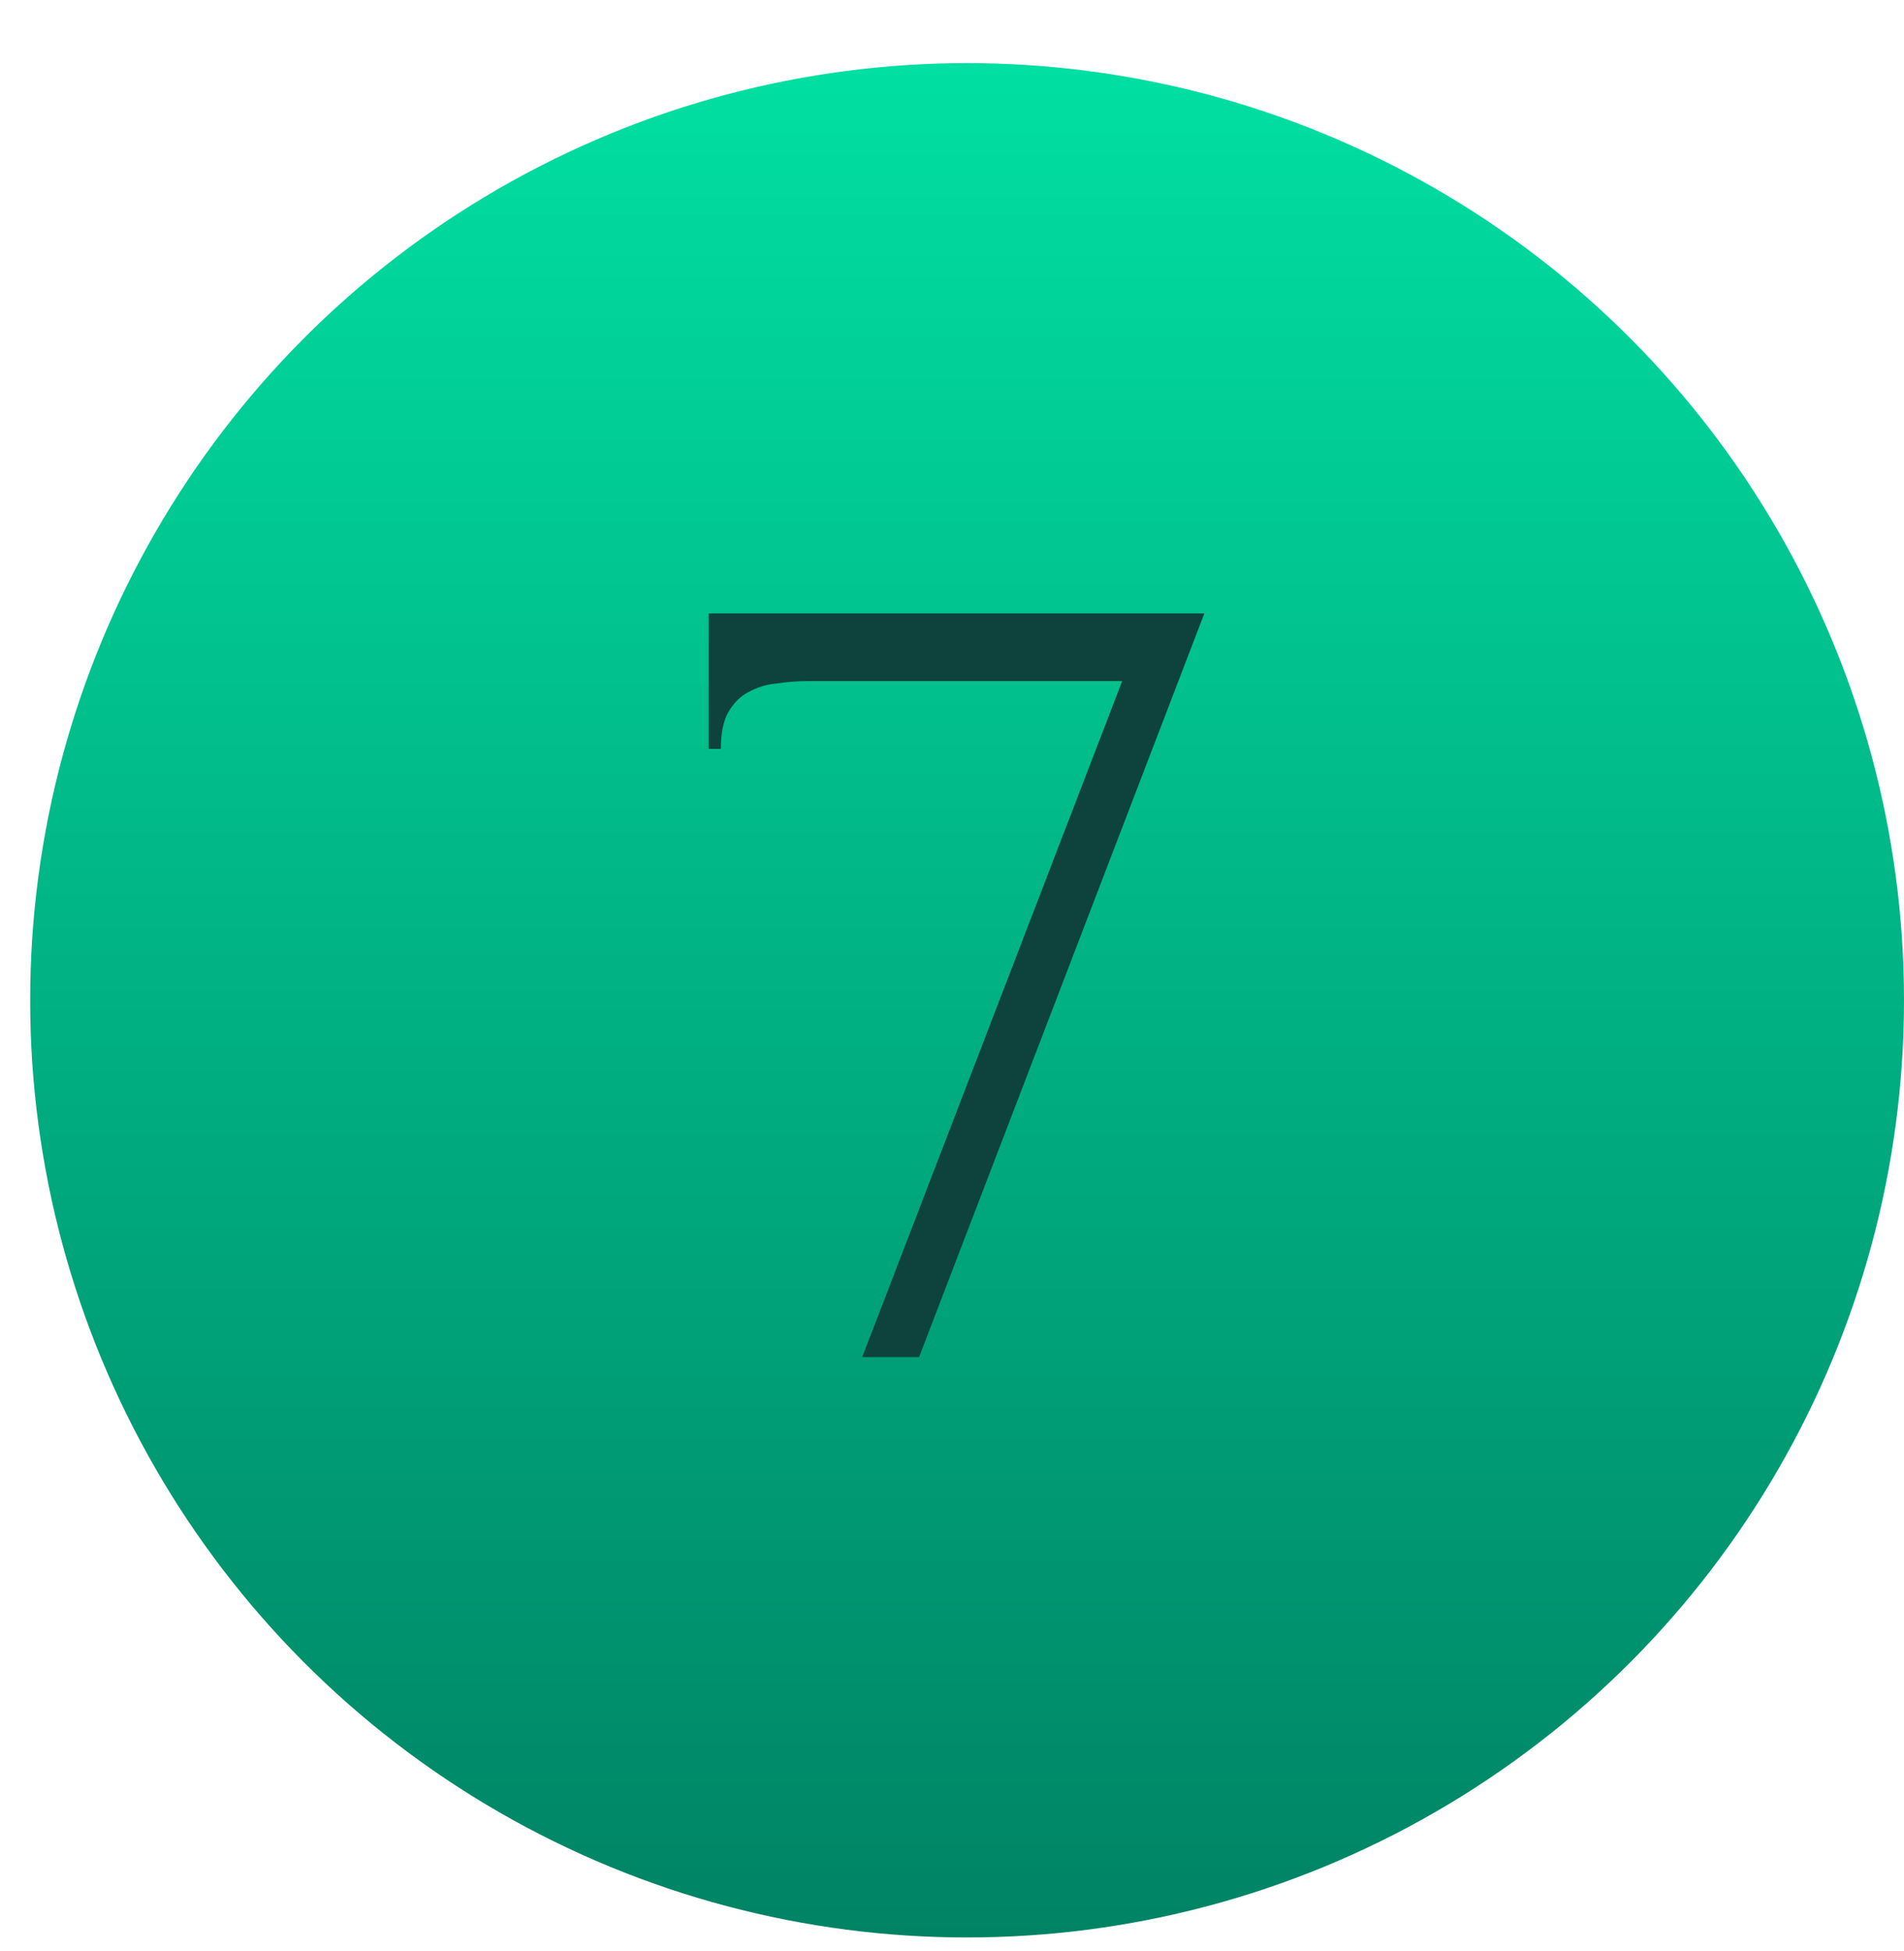
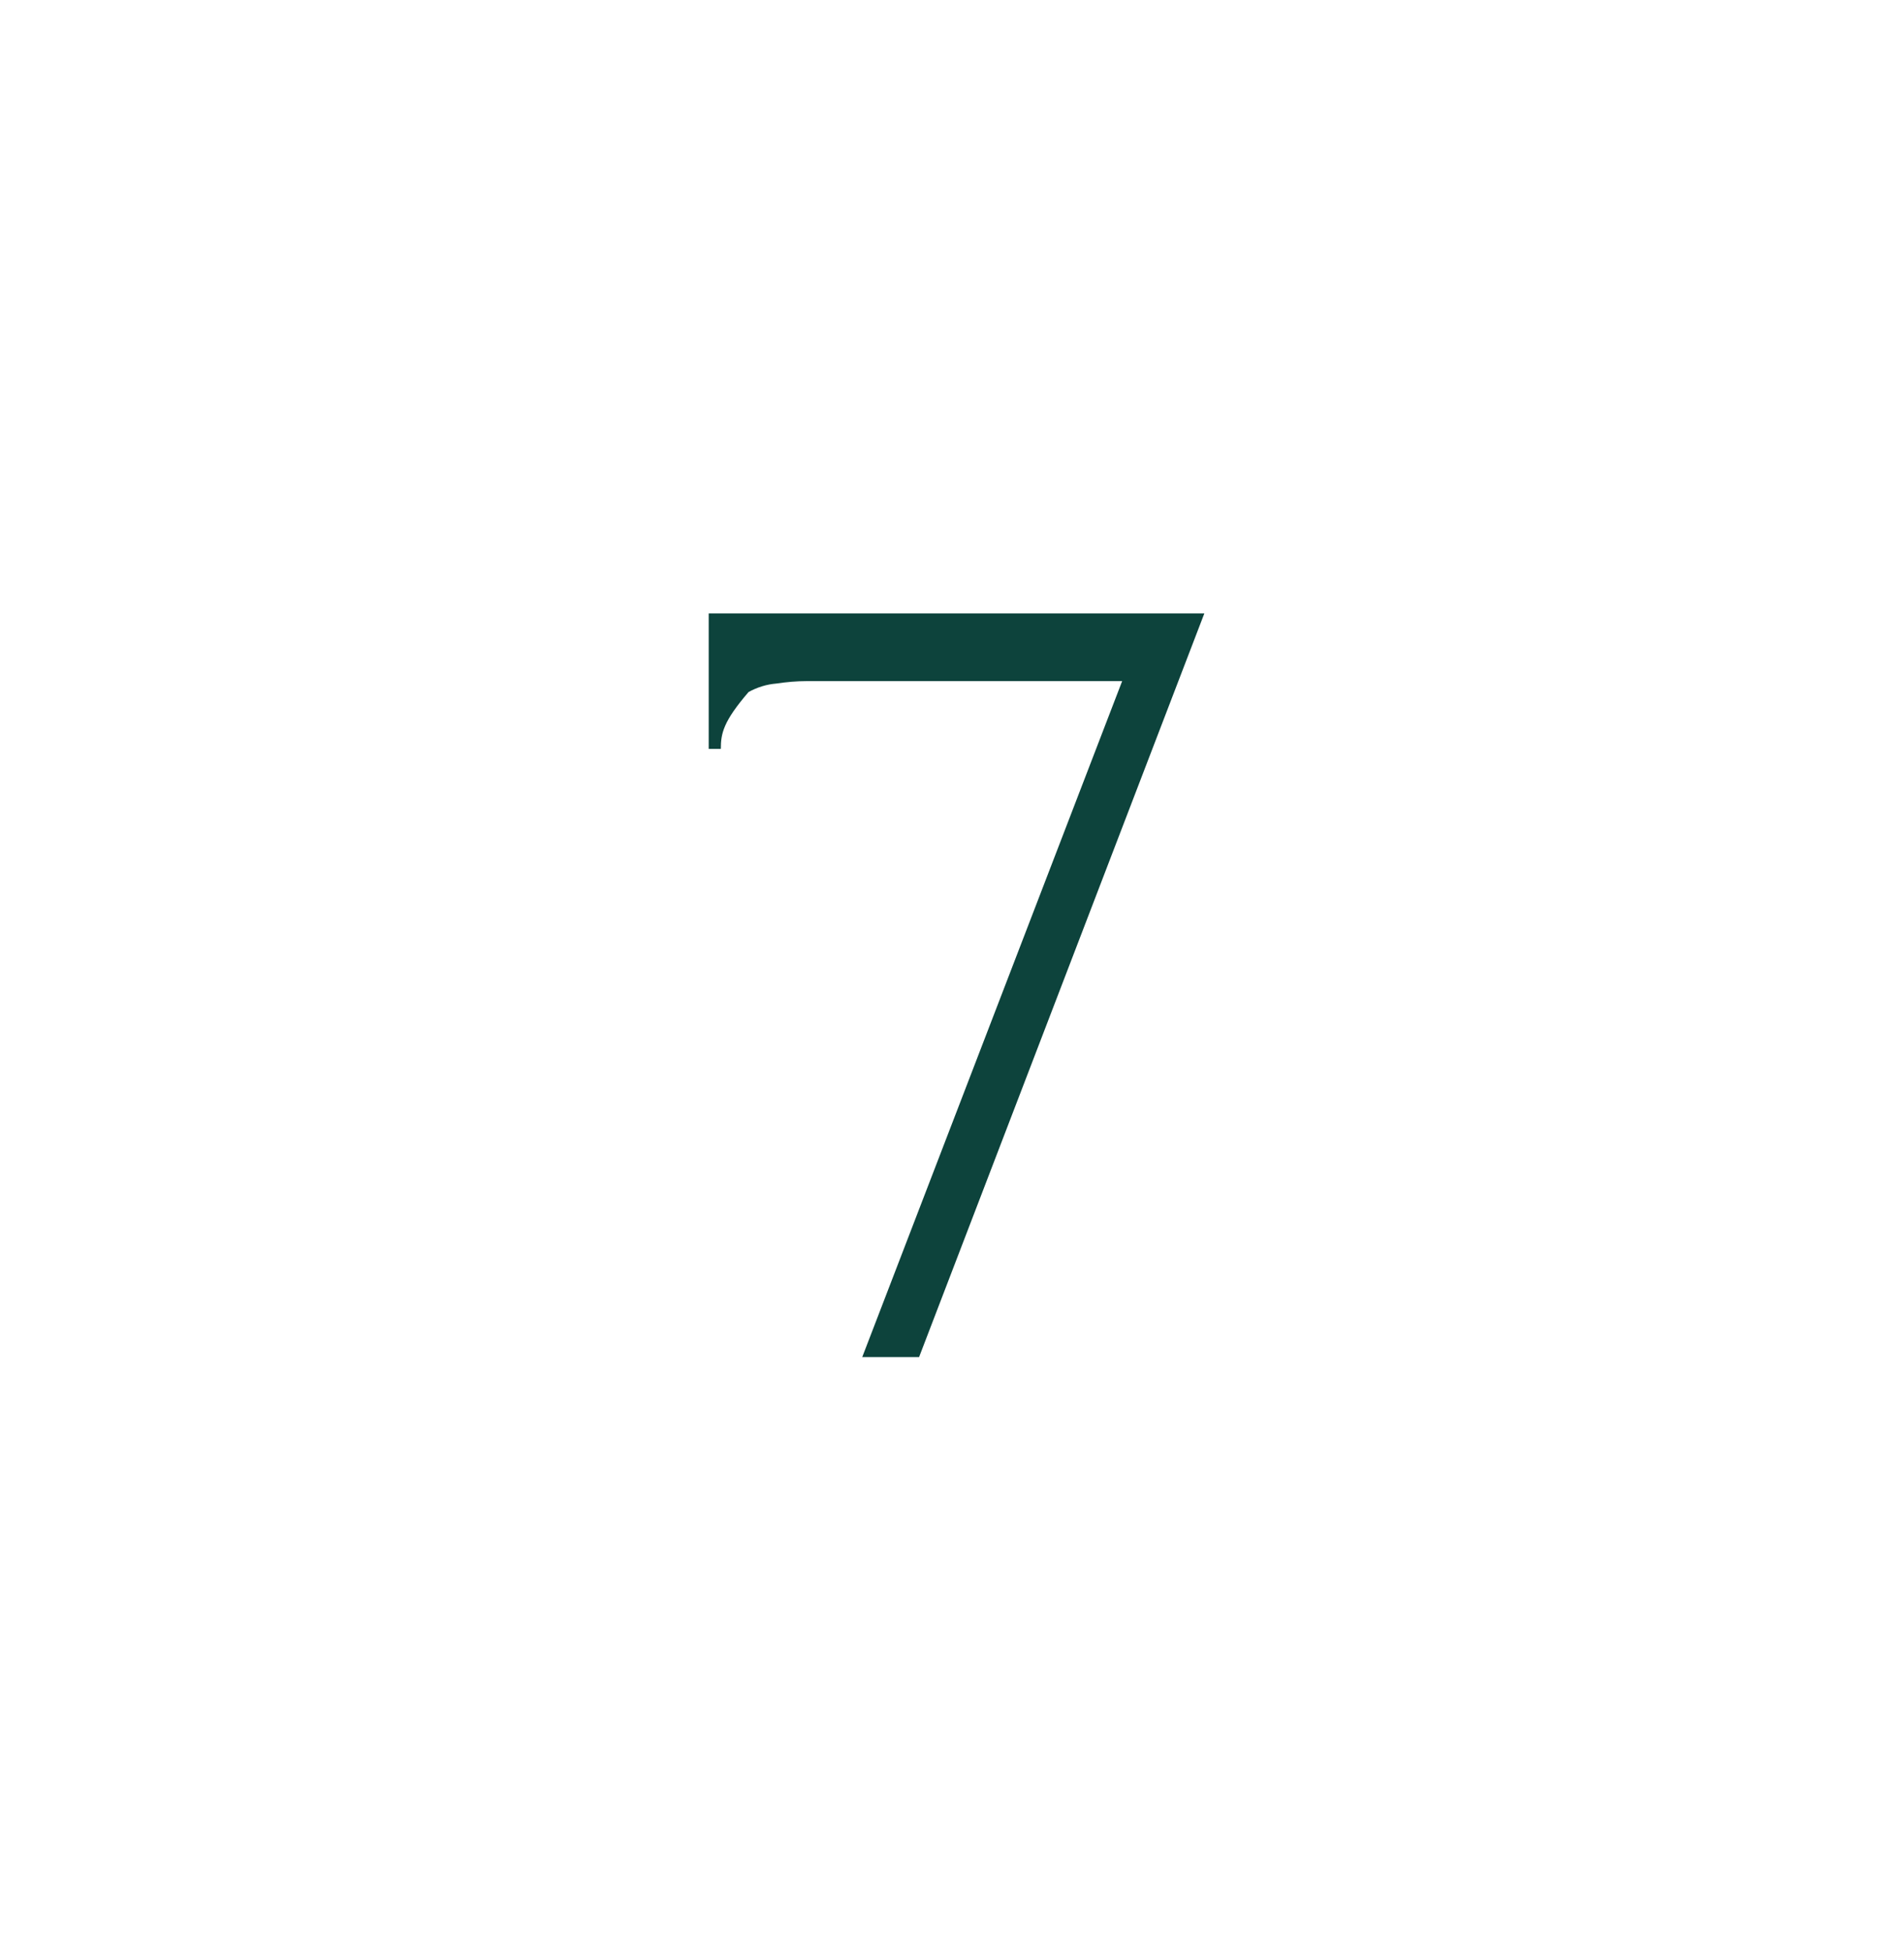
<svg xmlns="http://www.w3.org/2000/svg" width="41" height="42" viewBox="0 0 41 42" fill="none">
-   <circle cx="20.825" cy="21.534" r="20.175" fill="url(#paint0_linear_2611_1369)" />
-   <path d="M19.791 29.215H18.567L24.164 14.663H17.37C17.162 14.663 16.945 14.681 16.719 14.715C16.511 14.732 16.311 14.793 16.12 14.897C15.947 14.984 15.799 15.132 15.678 15.34C15.574 15.531 15.522 15.791 15.522 16.121H15.261V13.205H25.934L19.791 29.215Z" fill="#0D433C" />
+   <path d="M19.791 29.215H18.567L24.164 14.663H17.37C17.162 14.663 16.945 14.681 16.719 14.715C16.511 14.732 16.311 14.793 16.12 14.897C15.574 15.531 15.522 15.791 15.522 16.121H15.261V13.205H25.934L19.791 29.215Z" fill="#0D433C" />
  <defs>
    <linearGradient id="paint0_linear_2611_1369" x1="20.825" y1="1.359" x2="20.825" y2="41.709" gradientUnits="userSpaceOnUse">
      <stop stop-color="#01DFA2" />
      <stop offset="1" stop-color="#008364" />
    </linearGradient>
  </defs>
</svg>